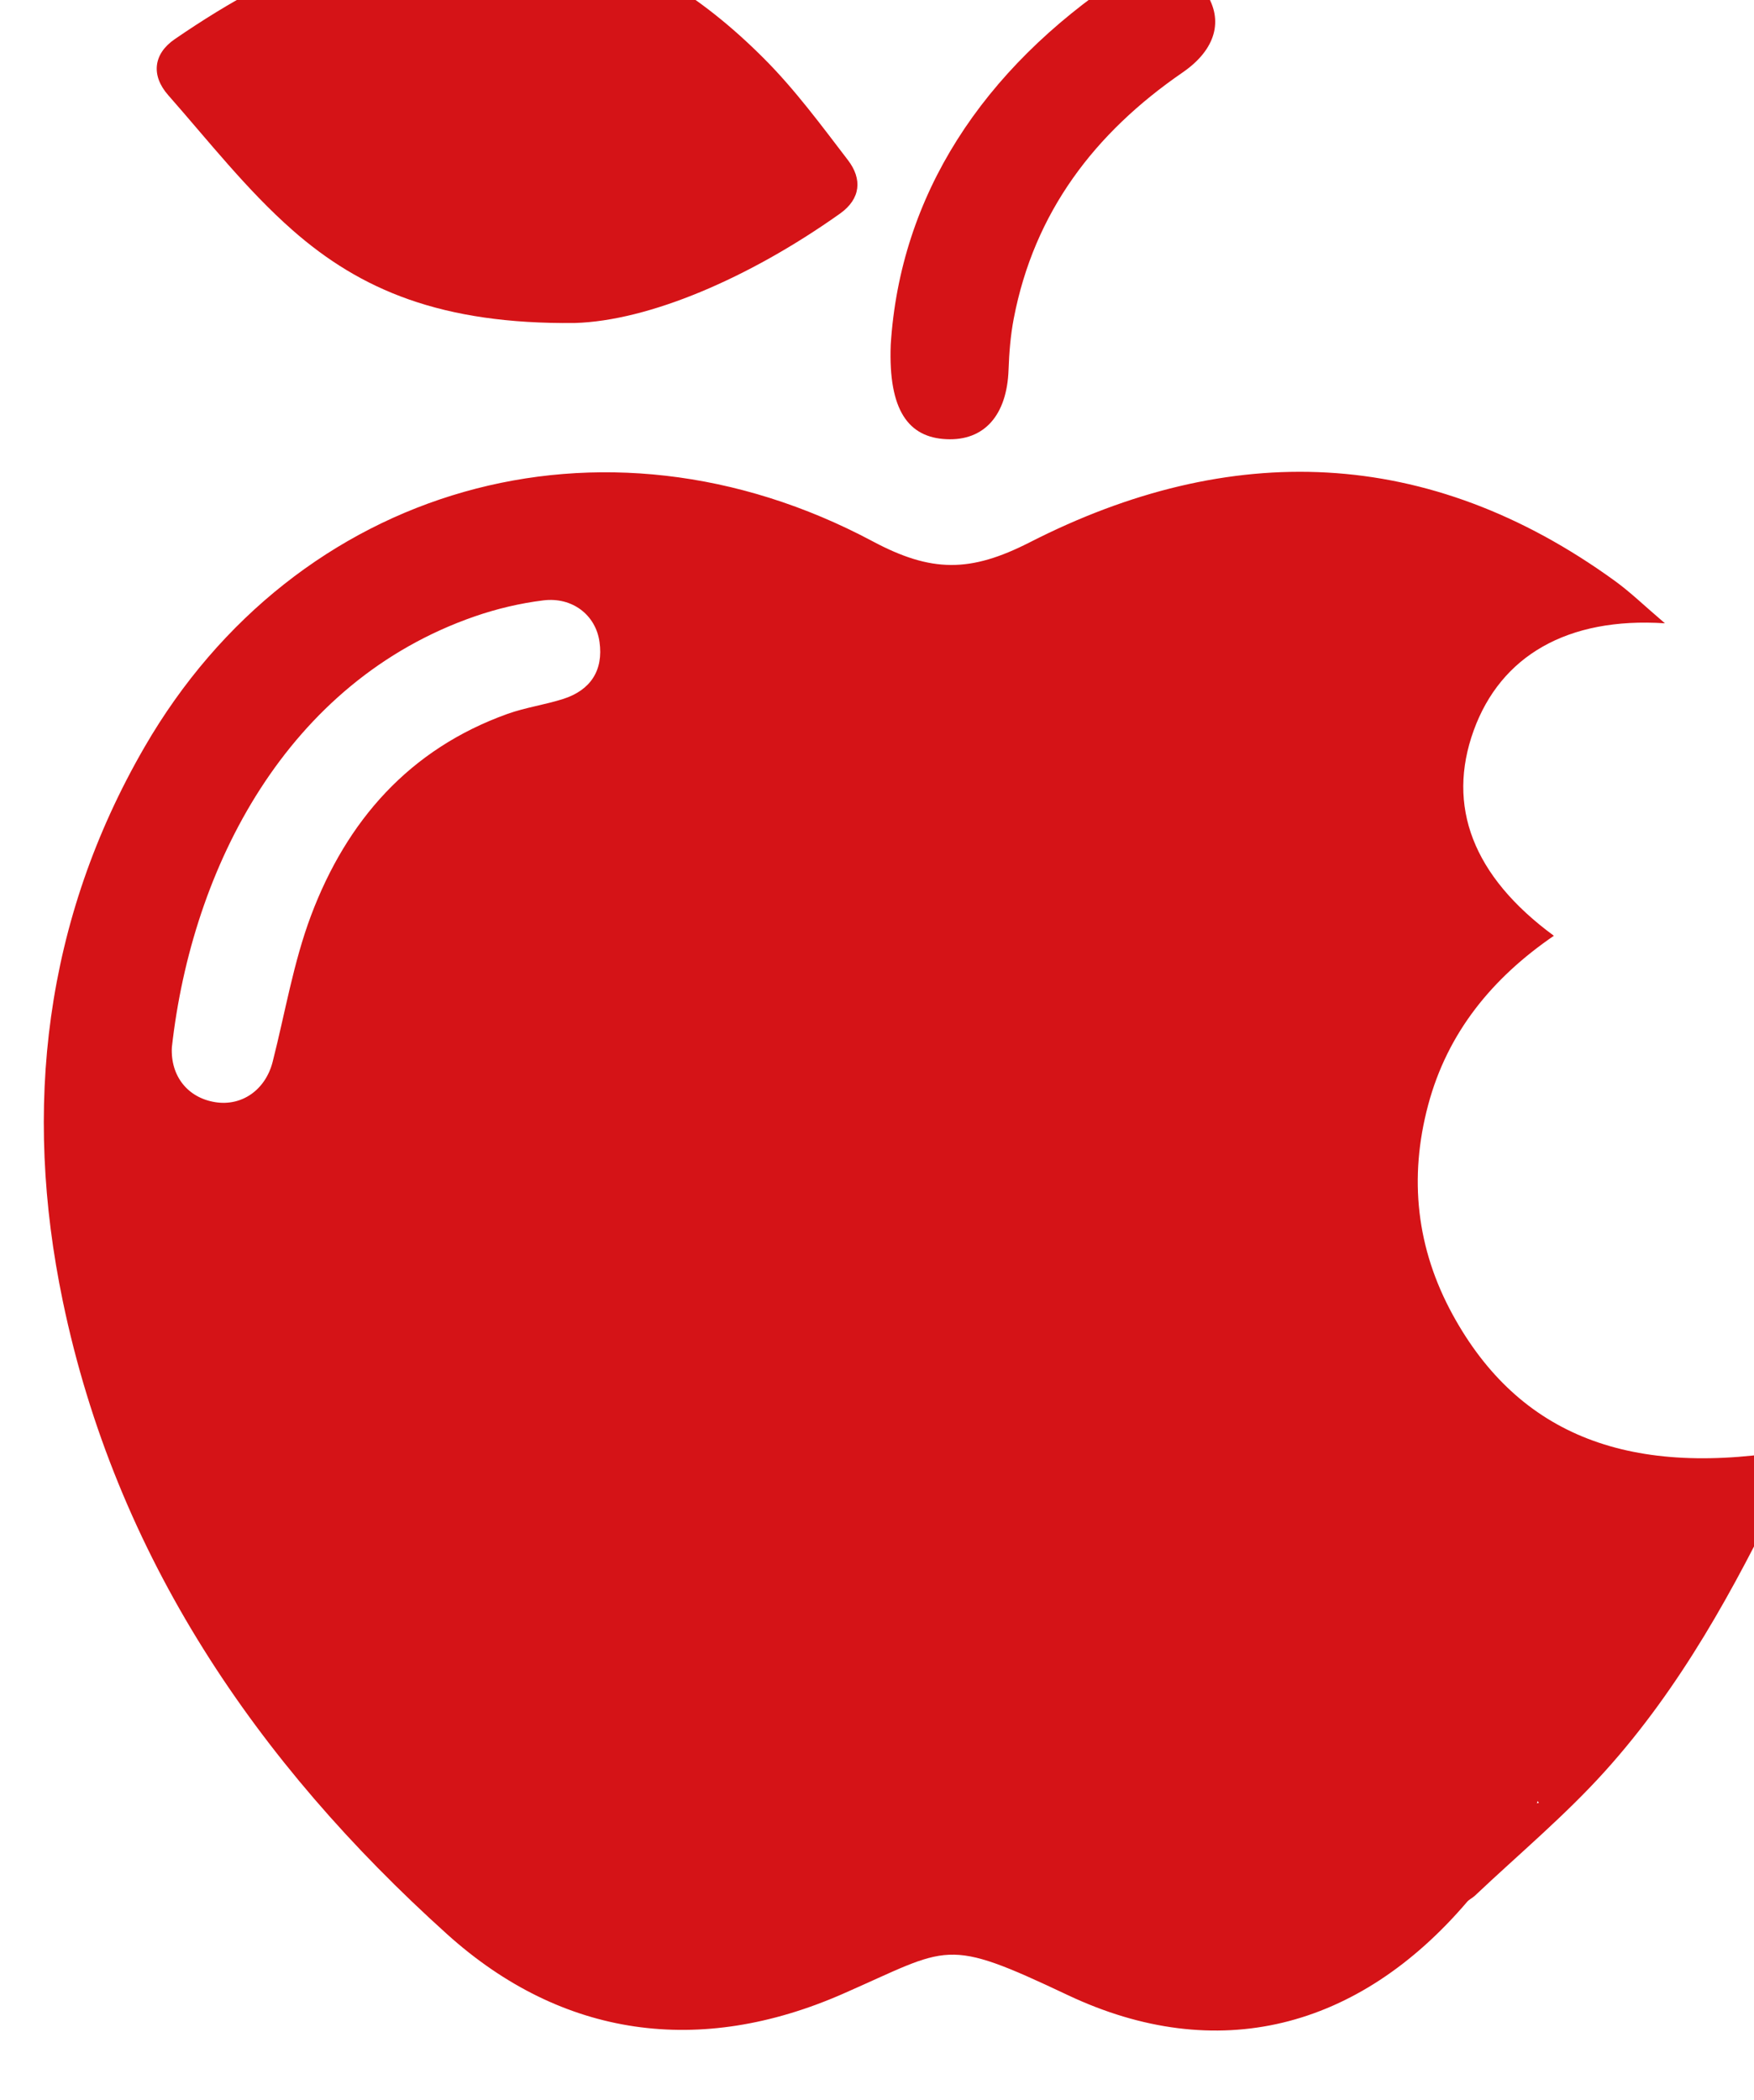
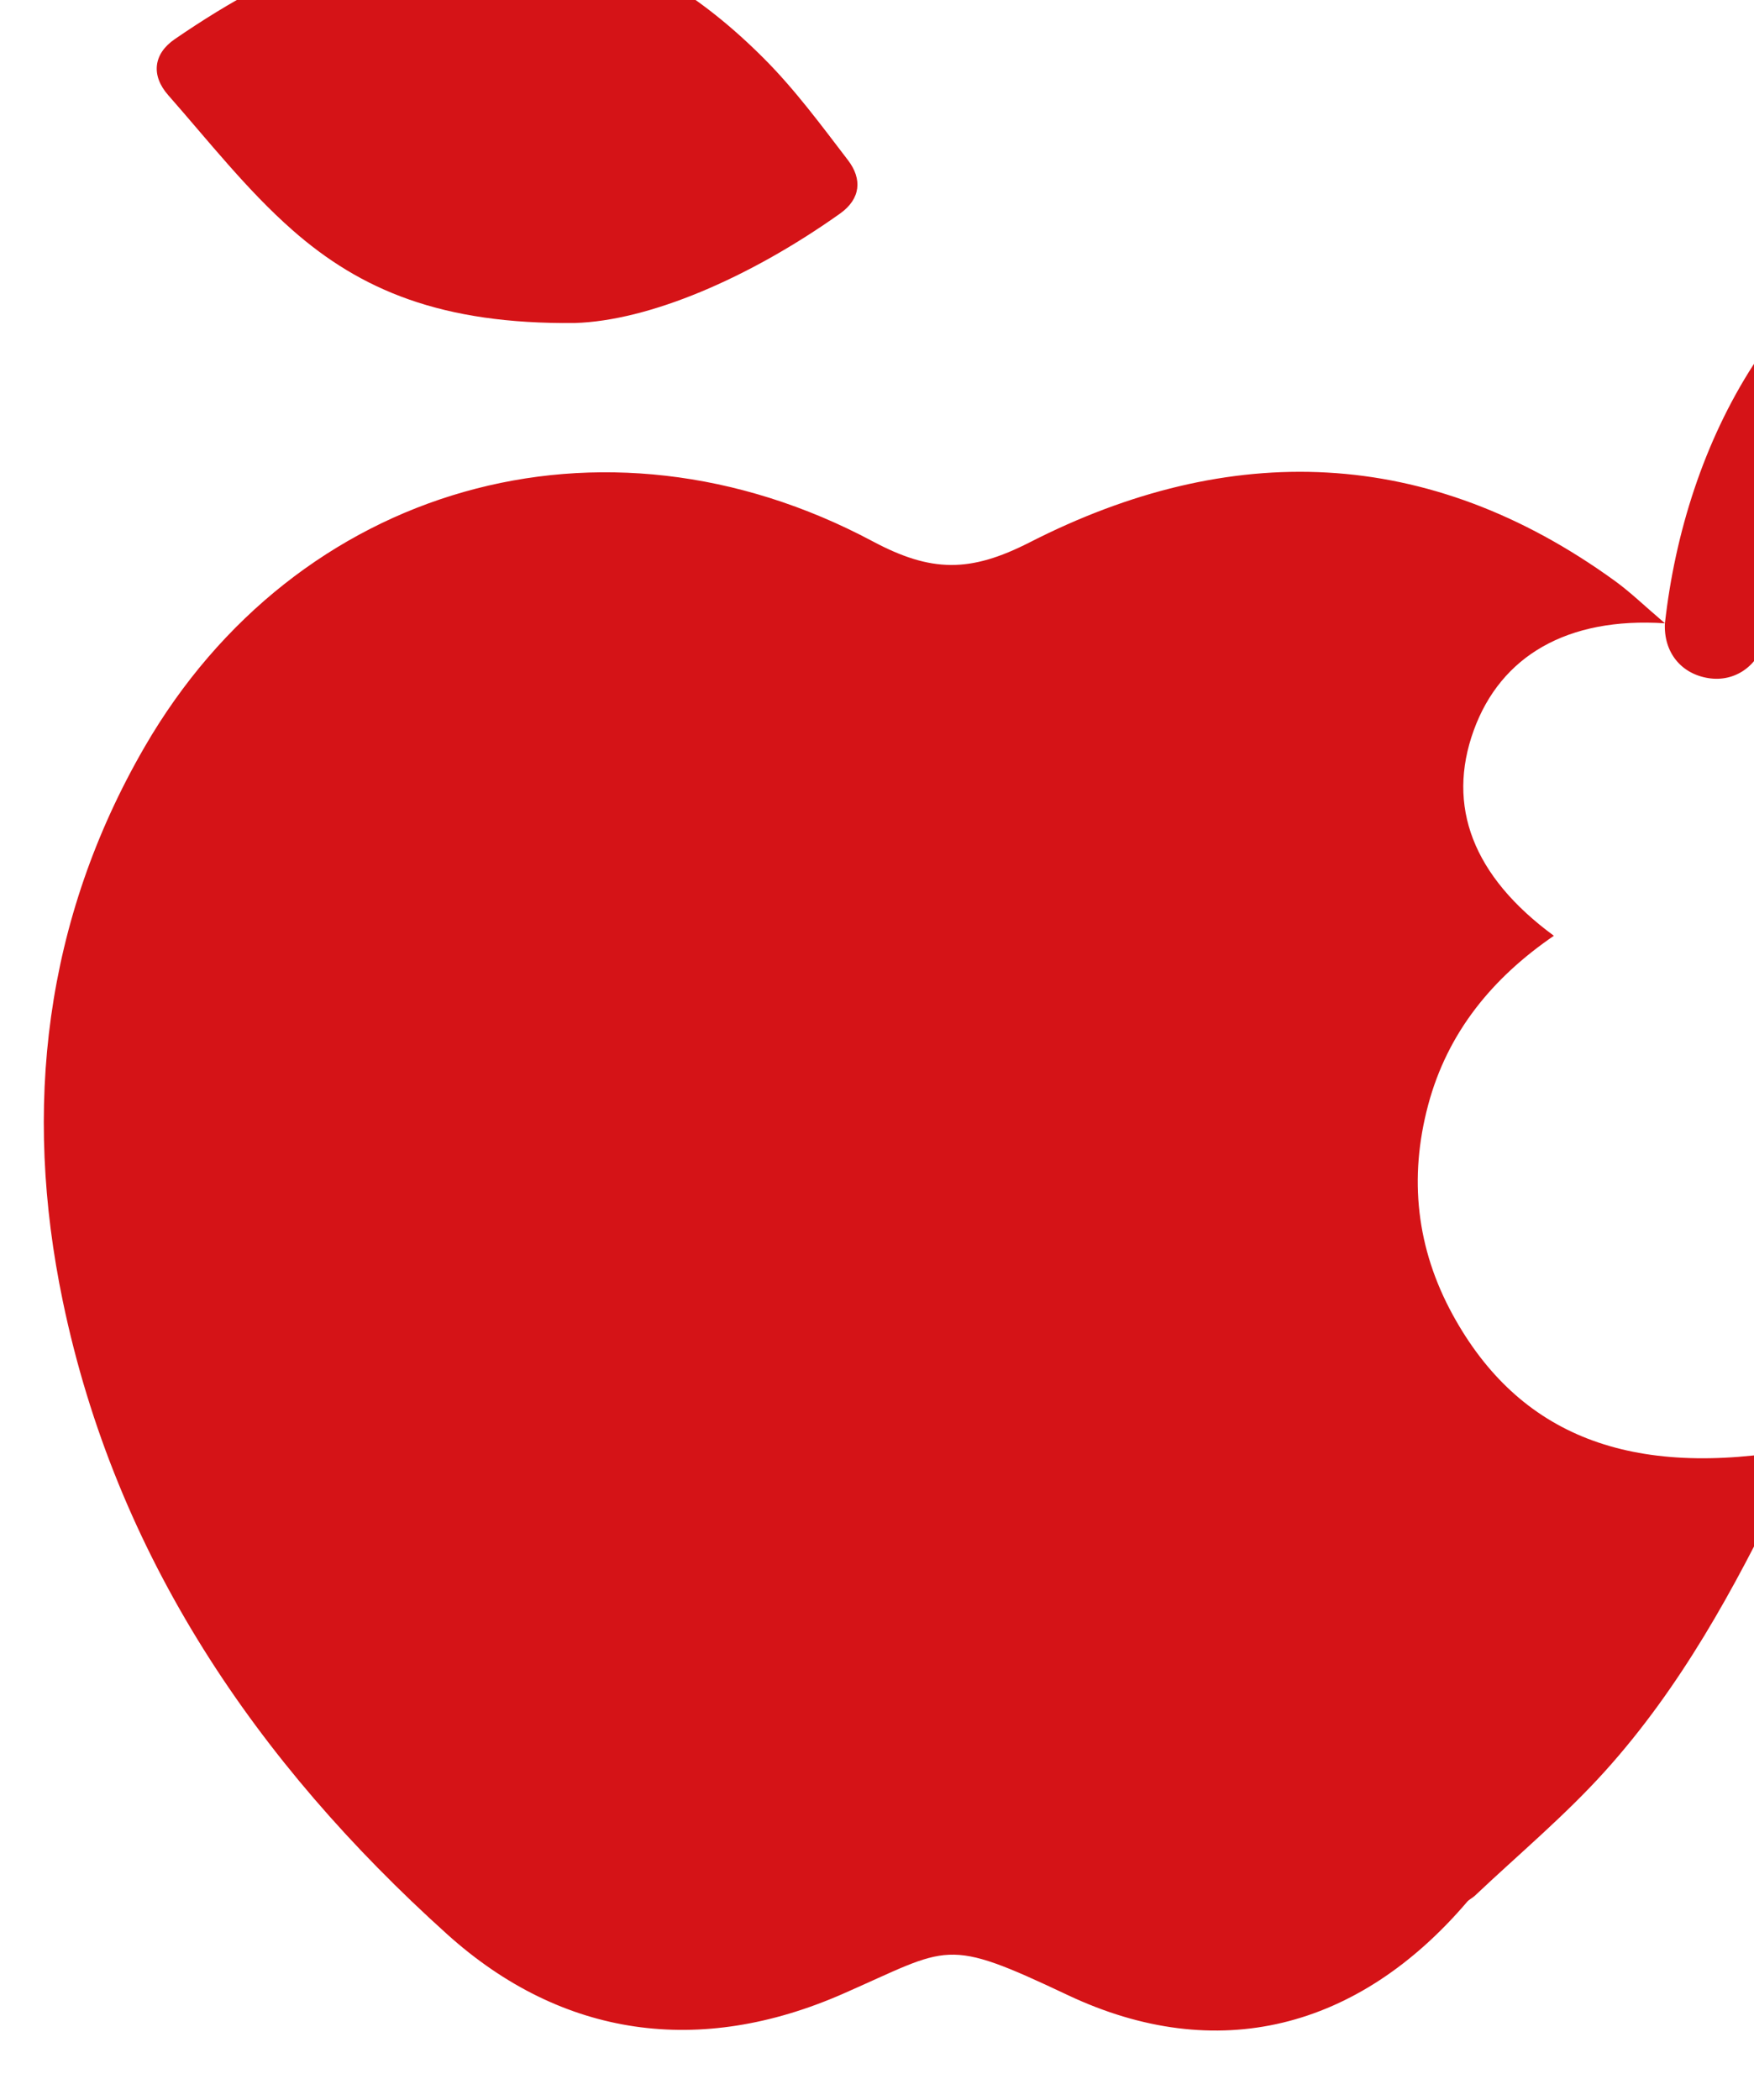
<svg xmlns="http://www.w3.org/2000/svg" xmlns:ns1="http://www.inkscape.org/namespaces/inkscape" xmlns:ns2="http://sodipodi.sourceforge.net/DTD/sodipodi-0.dtd" width="12.512mm" height="14.973mm" viewBox="0 0 12.512 14.973" version="1.1" id="svg6737" ns1:version="1.0.1 (3bc2e813f5, 2020-09-07)" ns2:docname="apfel.svg">
  <defs id="defs6731">
    <clipPath clipPathUnits="userSpaceOnUse" id="clipPath1981">
      <path d="M 0,0 H 1920 V 5540 H 0 Z" id="path1979" />
    </clipPath>
  </defs>
  <ns2:namedview id="base" pagecolor="#ffffff" bordercolor="#666666" borderopacity="1.0" ns1:pageopacity="0.0" ns1:pageshadow="2" ns1:zoom="0.35" ns1:cx="-39.212679" ns1:cy="379.72443" ns1:document-units="mm" ns1:current-layer="layer1" ns1:document-rotation="0" showgrid="false" ns1:window-width="1920" ns1:window-height="1017" ns1:window-x="-8" ns1:window-y="-8" ns1:window-maximized="1" />
  <g ns1:label="Ebene 1" ns1:groupmode="layer" id="layer1" transform="translate(-116.208,-47.698)">
    <g id="g1975" transform="matrix(0.353,0,0,-0.353,-378.882,846.88)">
      <g id="g1977" clip-path="url(#clipPath1981)">
        <g id="g1983" transform="translate(1436.166,2251.381)">
-           <path d="m 0,0 c -1.977,0.129 -3.318,-0.663 -3.863,-2.161 -0.556,-1.532 -0.019,-2.949 1.619,-4.151 -1.246,-0.853 -2.15,-1.955 -2.541,-3.419 -0.394,-1.477 -0.236,-2.9 0.498,-4.239 1.338,-2.44 3.597,-3.324 6.994,-2.707 -0.116,-0.293 -0.199,-0.548 -0.315,-0.786 -0.989,-2.041 -2.075,-4.031 -3.602,-5.724 -0.811,-0.9 -1.751,-1.684 -2.634,-2.519 -0.047,-0.044 -0.112,-0.072 -0.153,-0.12 -2.196,-2.573 -5.054,-3.309 -8.071,-1.884 -2.509,1.186 -2.366,0.979 -4.551,0.022 -2.876,-1.259 -5.658,-0.893 -7.99,1.207 -3.852,3.469 -6.695,7.636 -7.767,12.79 -0.811,3.897 -0.371,7.696 1.652,11.191 3.062,5.289 9.247,7.07 14.712,4.157 1.188,-0.634 1.972,-0.636 3.179,-0.02 C -8.794,3.698 -4.785,3.591 -1.01,0.855 -0.698,0.629 -0.42,0.358 0,0 m -30.172,-8.566 c -0.029,-0.58 0.322,-1.021 0.881,-1.108 0.538,-0.084 1.012,0.252 1.156,0.816 0.252,0.988 0.419,2.007 0.776,2.956 0.721,1.914 1.986,3.36 3.967,4.071 0.366,0.131 0.76,0.185 1.132,0.304 0.552,0.178 0.811,0.579 0.73,1.151 -0.076,0.546 -0.552,0.911 -1.135,0.839 -0.471,-0.058 -0.944,-0.17 -1.393,-0.326 -3.784,-1.315 -5.707,-5.055 -6.114,-8.703 m 27.584,-15.27 0.041,0.009 -0.025,0.036 z" style="fill:#d51317;fill-opacity:1;fill-rule:nonzero;stroke:none" id="path1985" />
+           <path d="m 0,0 c -1.977,0.129 -3.318,-0.663 -3.863,-2.161 -0.556,-1.532 -0.019,-2.949 1.619,-4.151 -1.246,-0.853 -2.15,-1.955 -2.541,-3.419 -0.394,-1.477 -0.236,-2.9 0.498,-4.239 1.338,-2.44 3.597,-3.324 6.994,-2.707 -0.116,-0.293 -0.199,-0.548 -0.315,-0.786 -0.989,-2.041 -2.075,-4.031 -3.602,-5.724 -0.811,-0.9 -1.751,-1.684 -2.634,-2.519 -0.047,-0.044 -0.112,-0.072 -0.153,-0.12 -2.196,-2.573 -5.054,-3.309 -8.071,-1.884 -2.509,1.186 -2.366,0.979 -4.551,0.022 -2.876,-1.259 -5.658,-0.893 -7.99,1.207 -3.852,3.469 -6.695,7.636 -7.767,12.79 -0.811,3.897 -0.371,7.696 1.652,11.191 3.062,5.289 9.247,7.07 14.712,4.157 1.188,-0.634 1.972,-0.636 3.179,-0.02 C -8.794,3.698 -4.785,3.591 -1.01,0.855 -0.698,0.629 -0.42,0.358 0,0 c -0.029,-0.58 0.322,-1.021 0.881,-1.108 0.538,-0.084 1.012,0.252 1.156,0.816 0.252,0.988 0.419,2.007 0.776,2.956 0.721,1.914 1.986,3.36 3.967,4.071 0.366,0.131 0.76,0.185 1.132,0.304 0.552,0.178 0.811,0.579 0.73,1.151 -0.076,0.546 -0.552,0.911 -1.135,0.839 -0.471,-0.058 -0.944,-0.17 -1.393,-0.326 -3.784,-1.315 -5.707,-5.055 -6.114,-8.703 m 27.584,-15.27 0.041,0.009 -0.025,0.036 z" style="fill:#d51317;fill-opacity:1;fill-rule:nonzero;stroke:none" id="path1985" />
        </g>
        <g id="g1987" transform="translate(1414.137,2257.447)">
          <path d="M 0,0 C -2.694,-0.029 -4.329,0.667 -5.704,1.875 -6.628,2.687 -7.4,3.675 -8.218,4.604 -8.566,5 -8.519,5.436 -8.084,5.734 -5.874,7.25 -3.51,8.279 -0.744,7.855 1.074,7.576 2.548,6.618 3.817,5.348 4.445,4.721 4.979,3.996 5.521,3.288 5.81,2.91 5.781,2.509 5.358,2.209 3.507,0.896 1.49,0.044 0,0" style="fill:#d51317;fill-opacity:1;fill-rule:nonzero;stroke:none" id="path1989" />
        </g>
        <g id="g1991" transform="translate(1420.521,2257.006)">
-           <path d="M 0,0 C 0.189,3.014 1.847,5.558 4.638,7.419 5.256,7.831 6.005,7.671 6.37,7.109 6.729,6.556 6.571,5.964 5.897,5.501 4.12,4.279 2.899,2.68 2.486,0.53 2.421,0.19 2.393,-0.16 2.381,-0.506 2.348,-1.422 1.891,-1.942 1.125,-1.906 0.36,-1.871 -0.05,-1.326 0,0" style="fill:#d51317;fill-opacity:1;fill-rule:nonzero;stroke:none" id="path1993" />
-         </g>
+           </g>
      </g>
    </g>
  </g>
</svg>